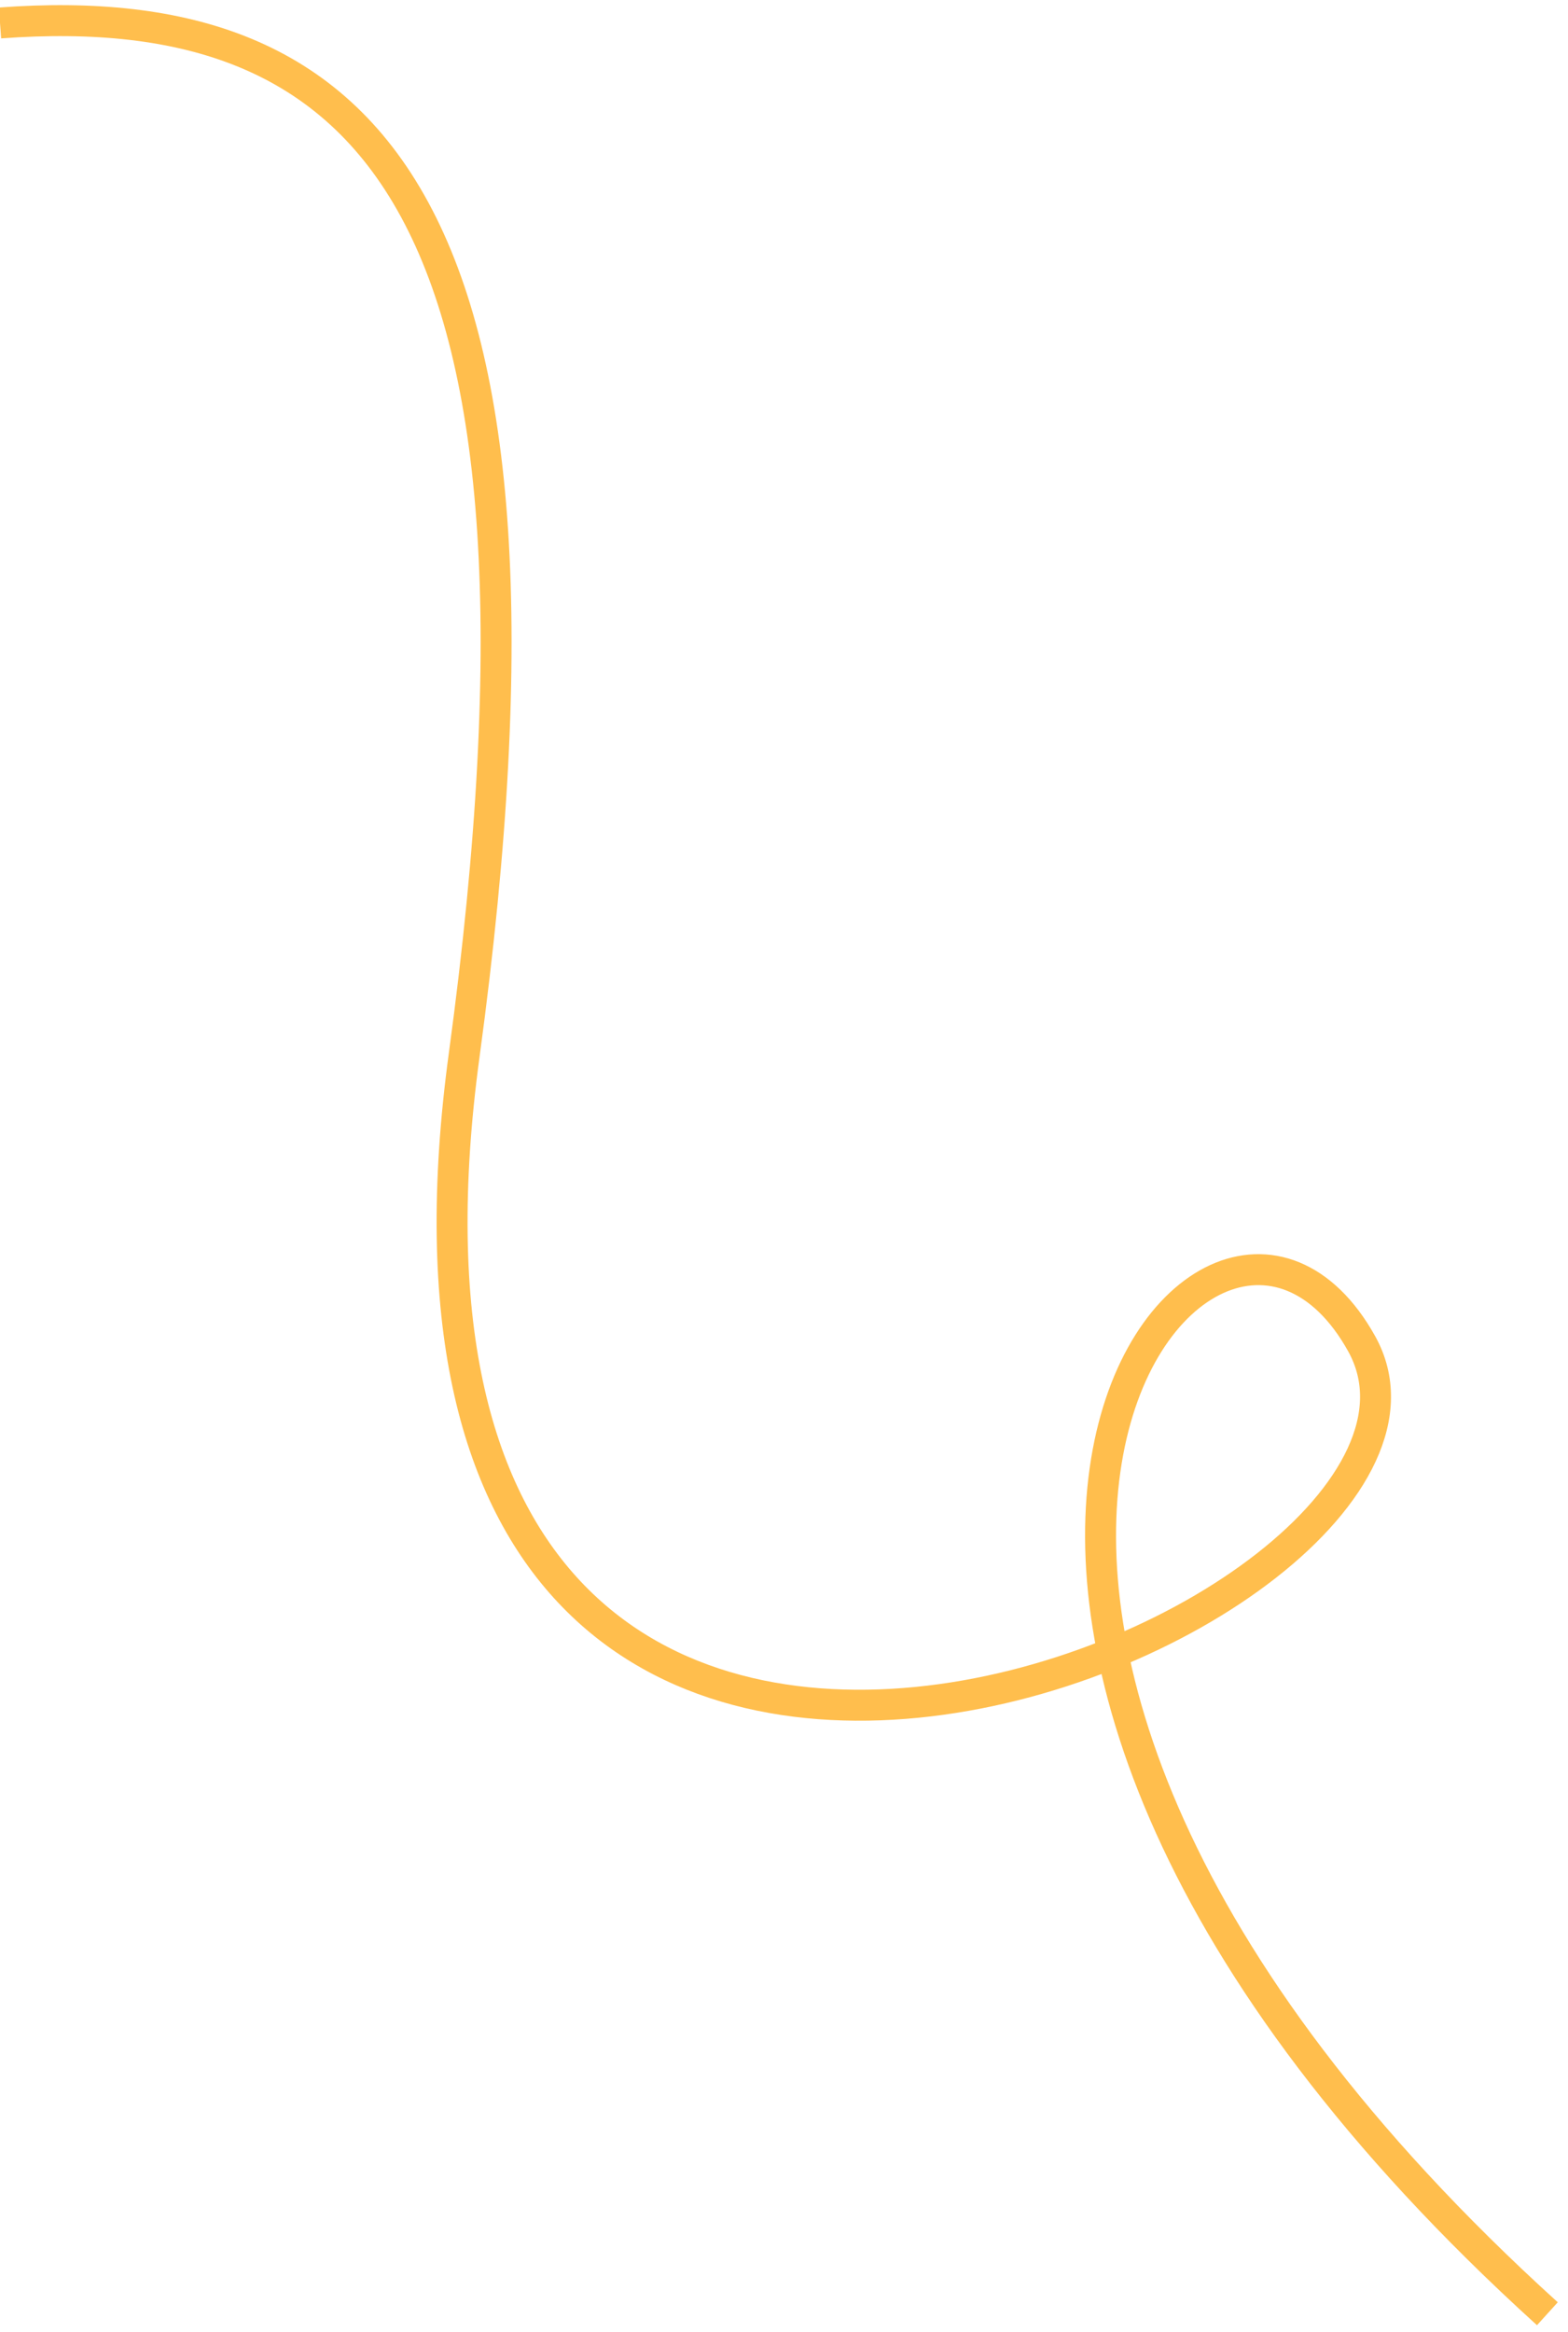
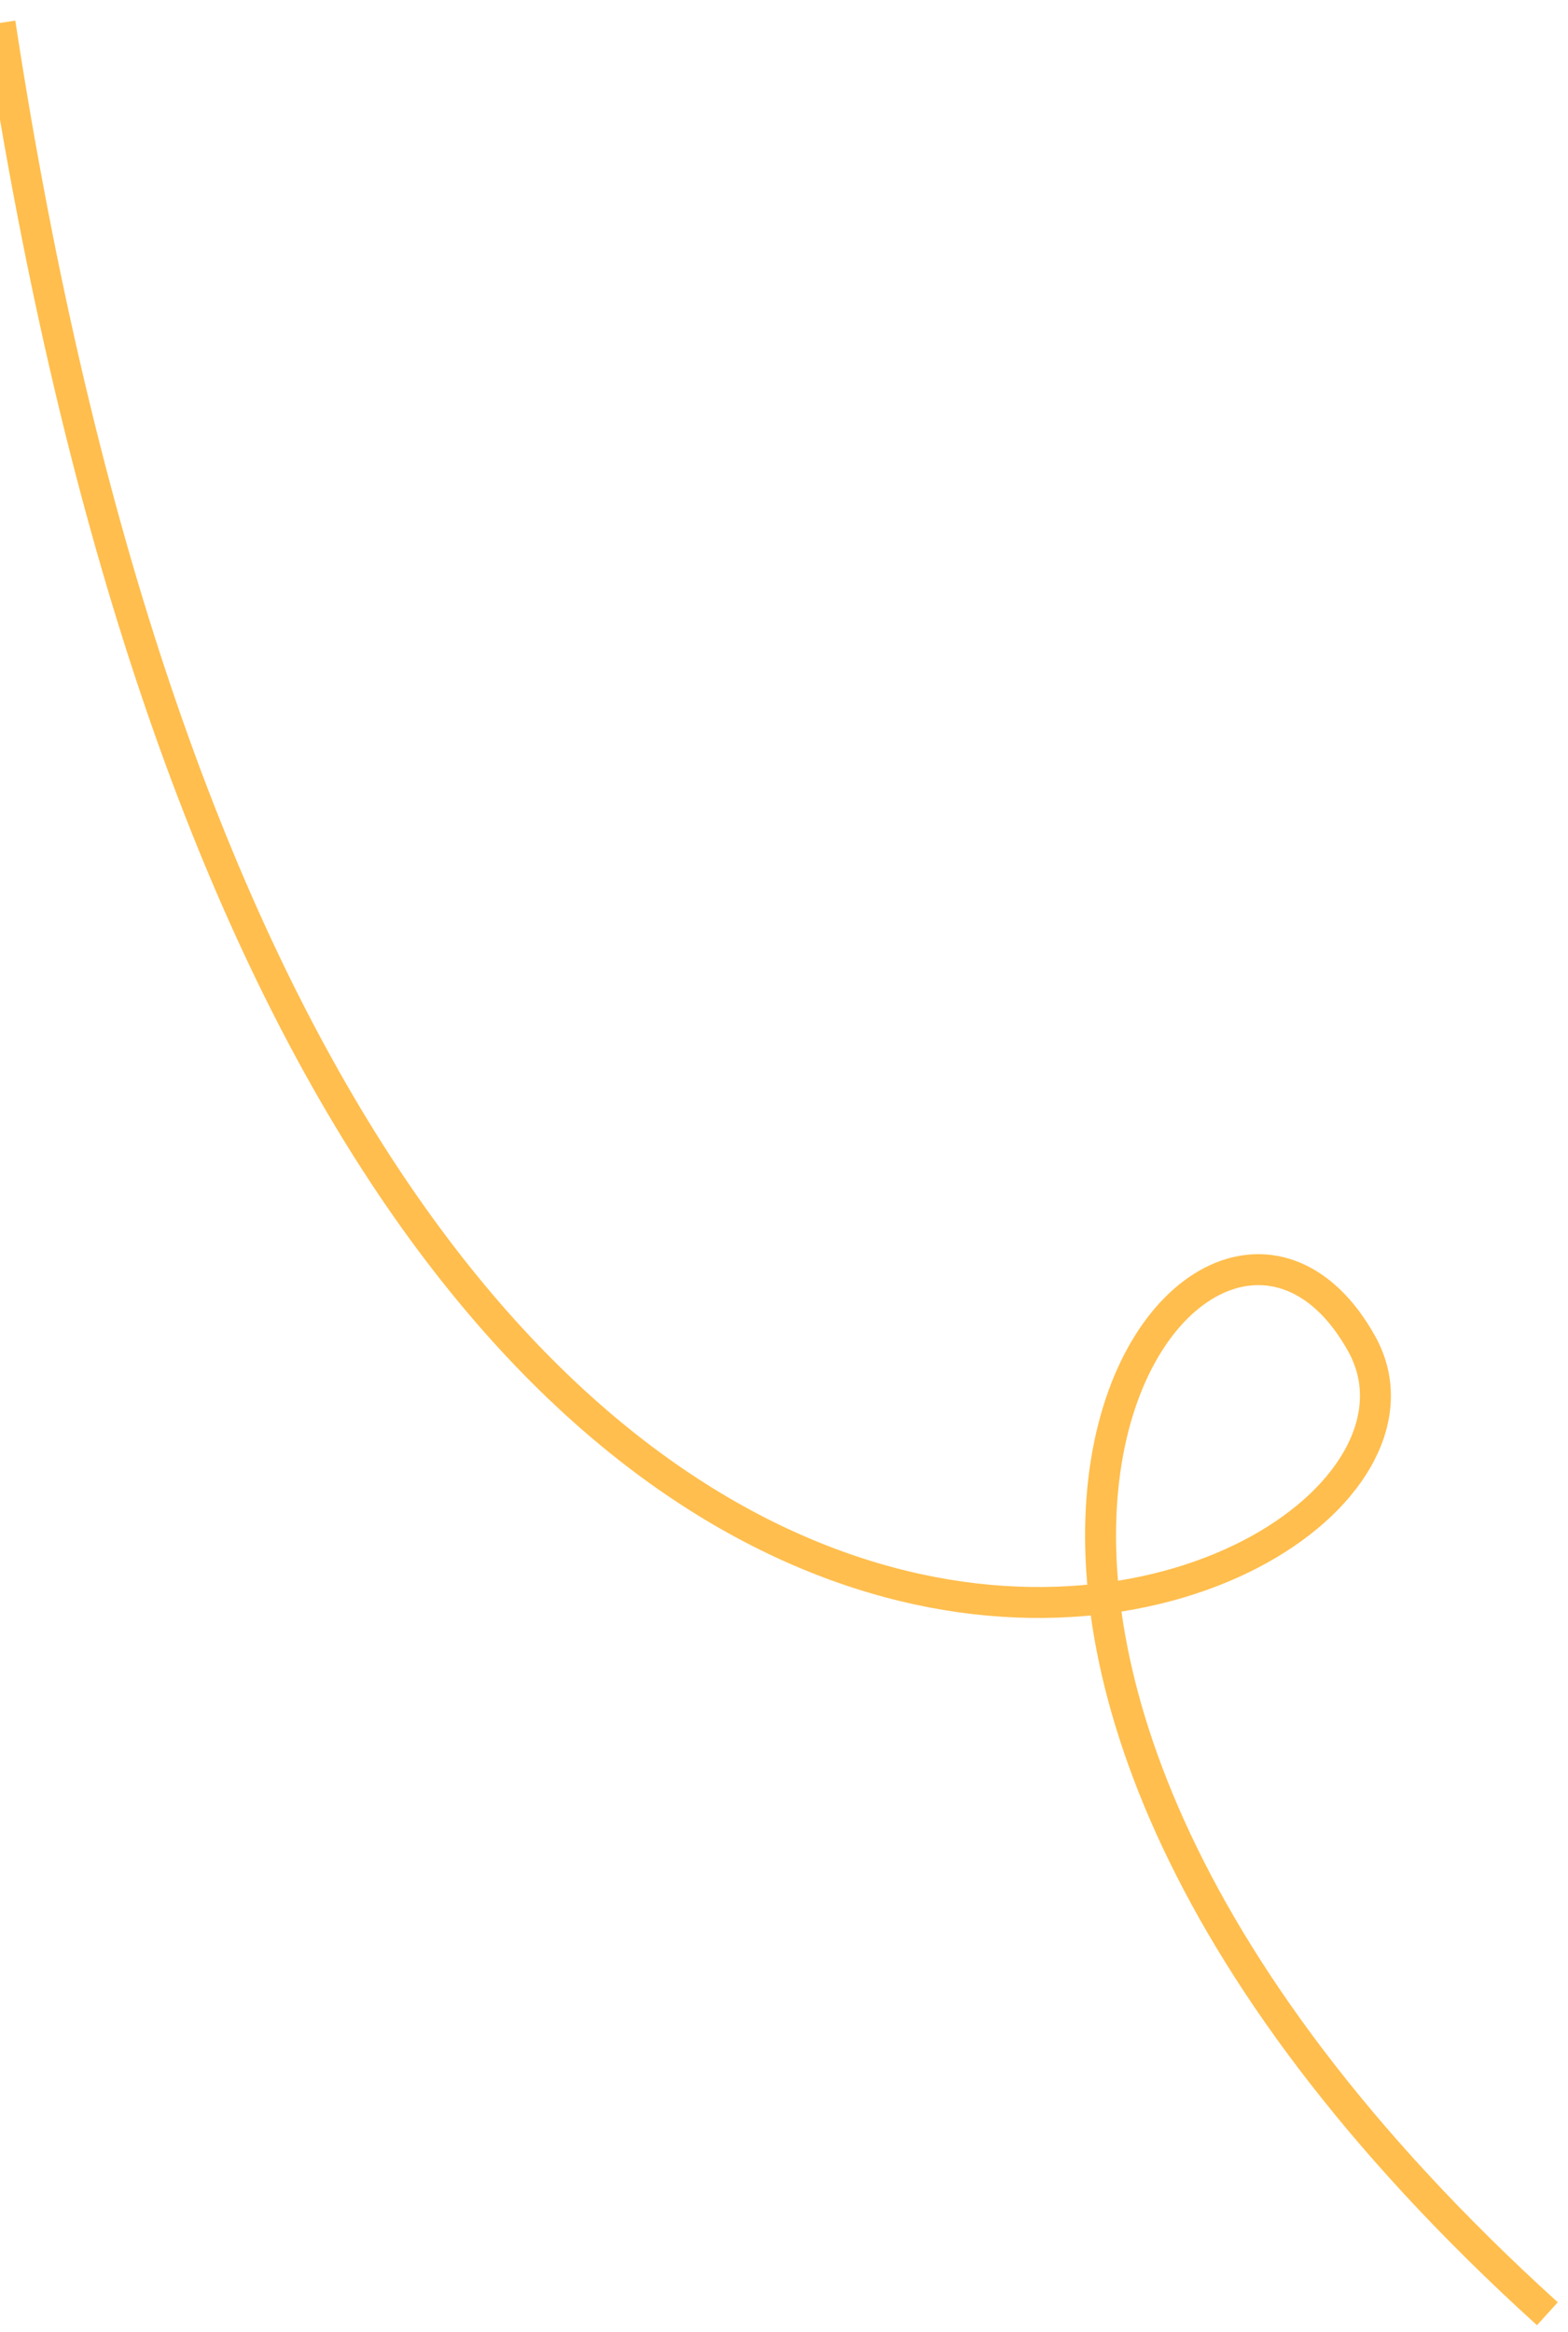
<svg xmlns="http://www.w3.org/2000/svg" width="152" height="226" viewBox="0 0 152 226" fill="none">
-   <path d="M0 2.225C36 -0.441 56.2 19.825 45 102.225C31 205.225 147 157.225 132 130.225C117 103.225 75 156.225 150 224.225" stroke="#FFBE4D" stroke-width="3" stroke-linejoin="round" />
+   <path d="M0 2.225C31 205.225 147 157.225 132 130.225C117 103.225 75 156.225 150 224.225" stroke="#FFBE4D" stroke-width="3" stroke-linejoin="round" />
</svg>